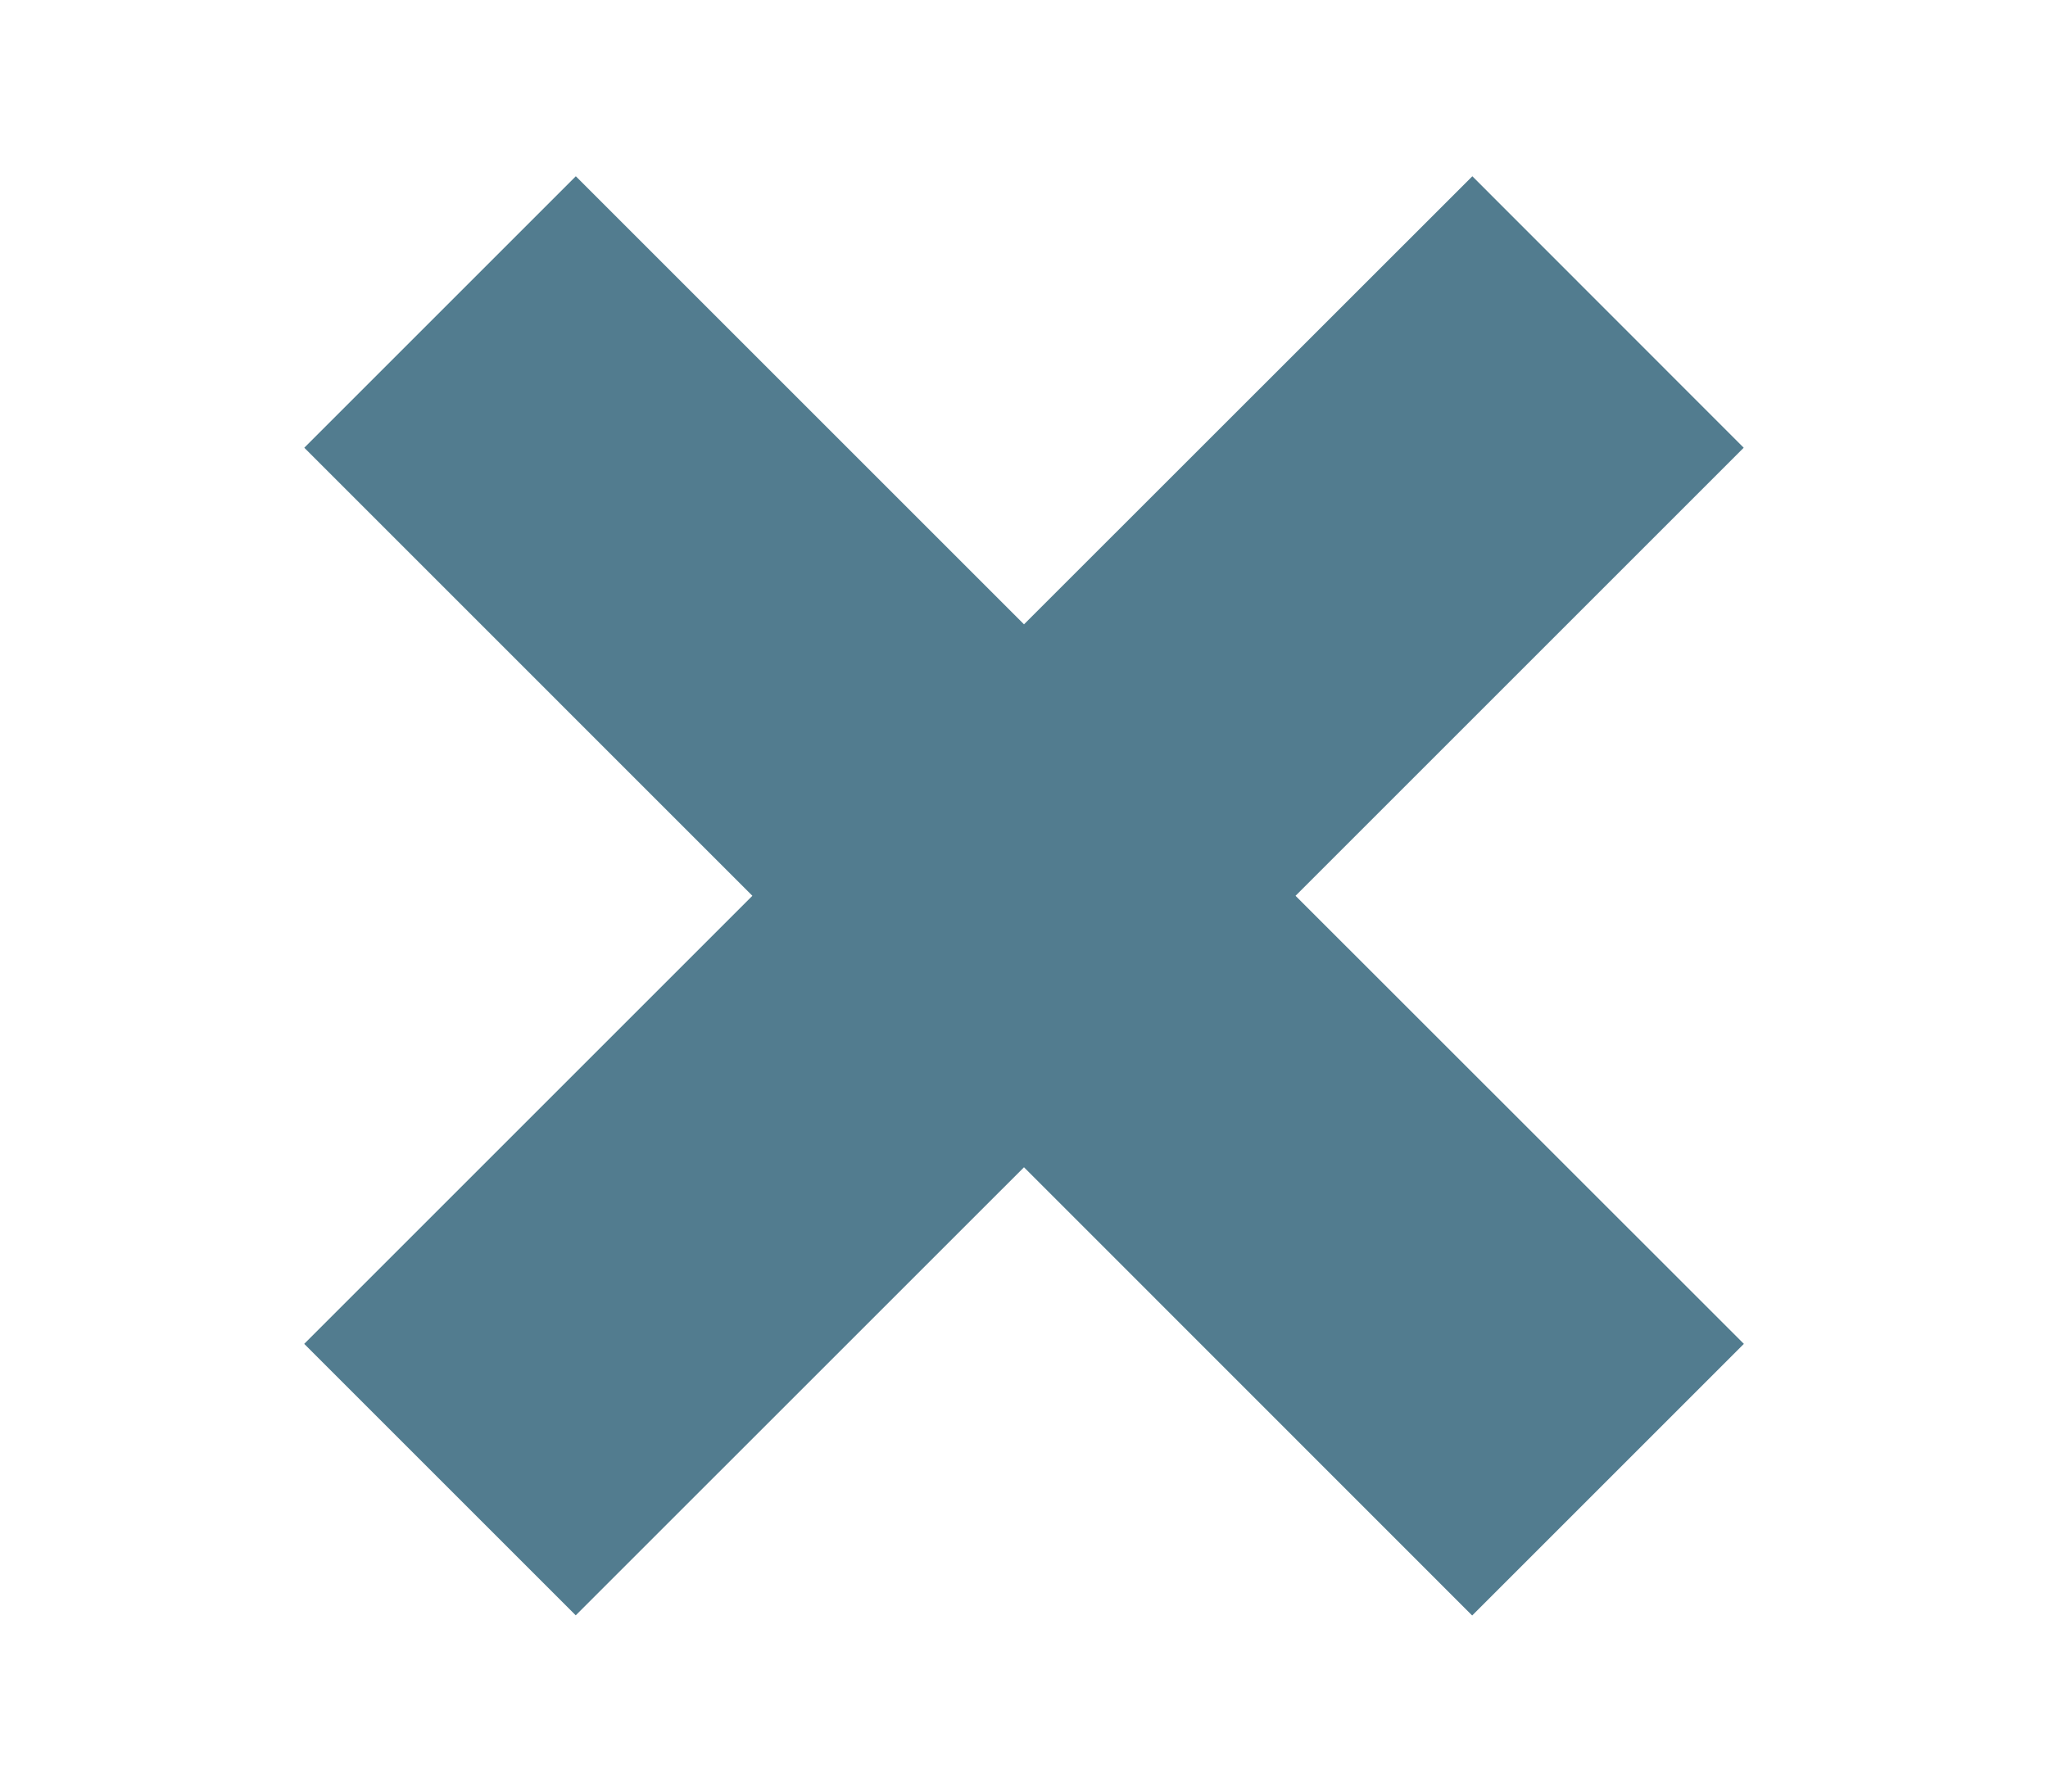
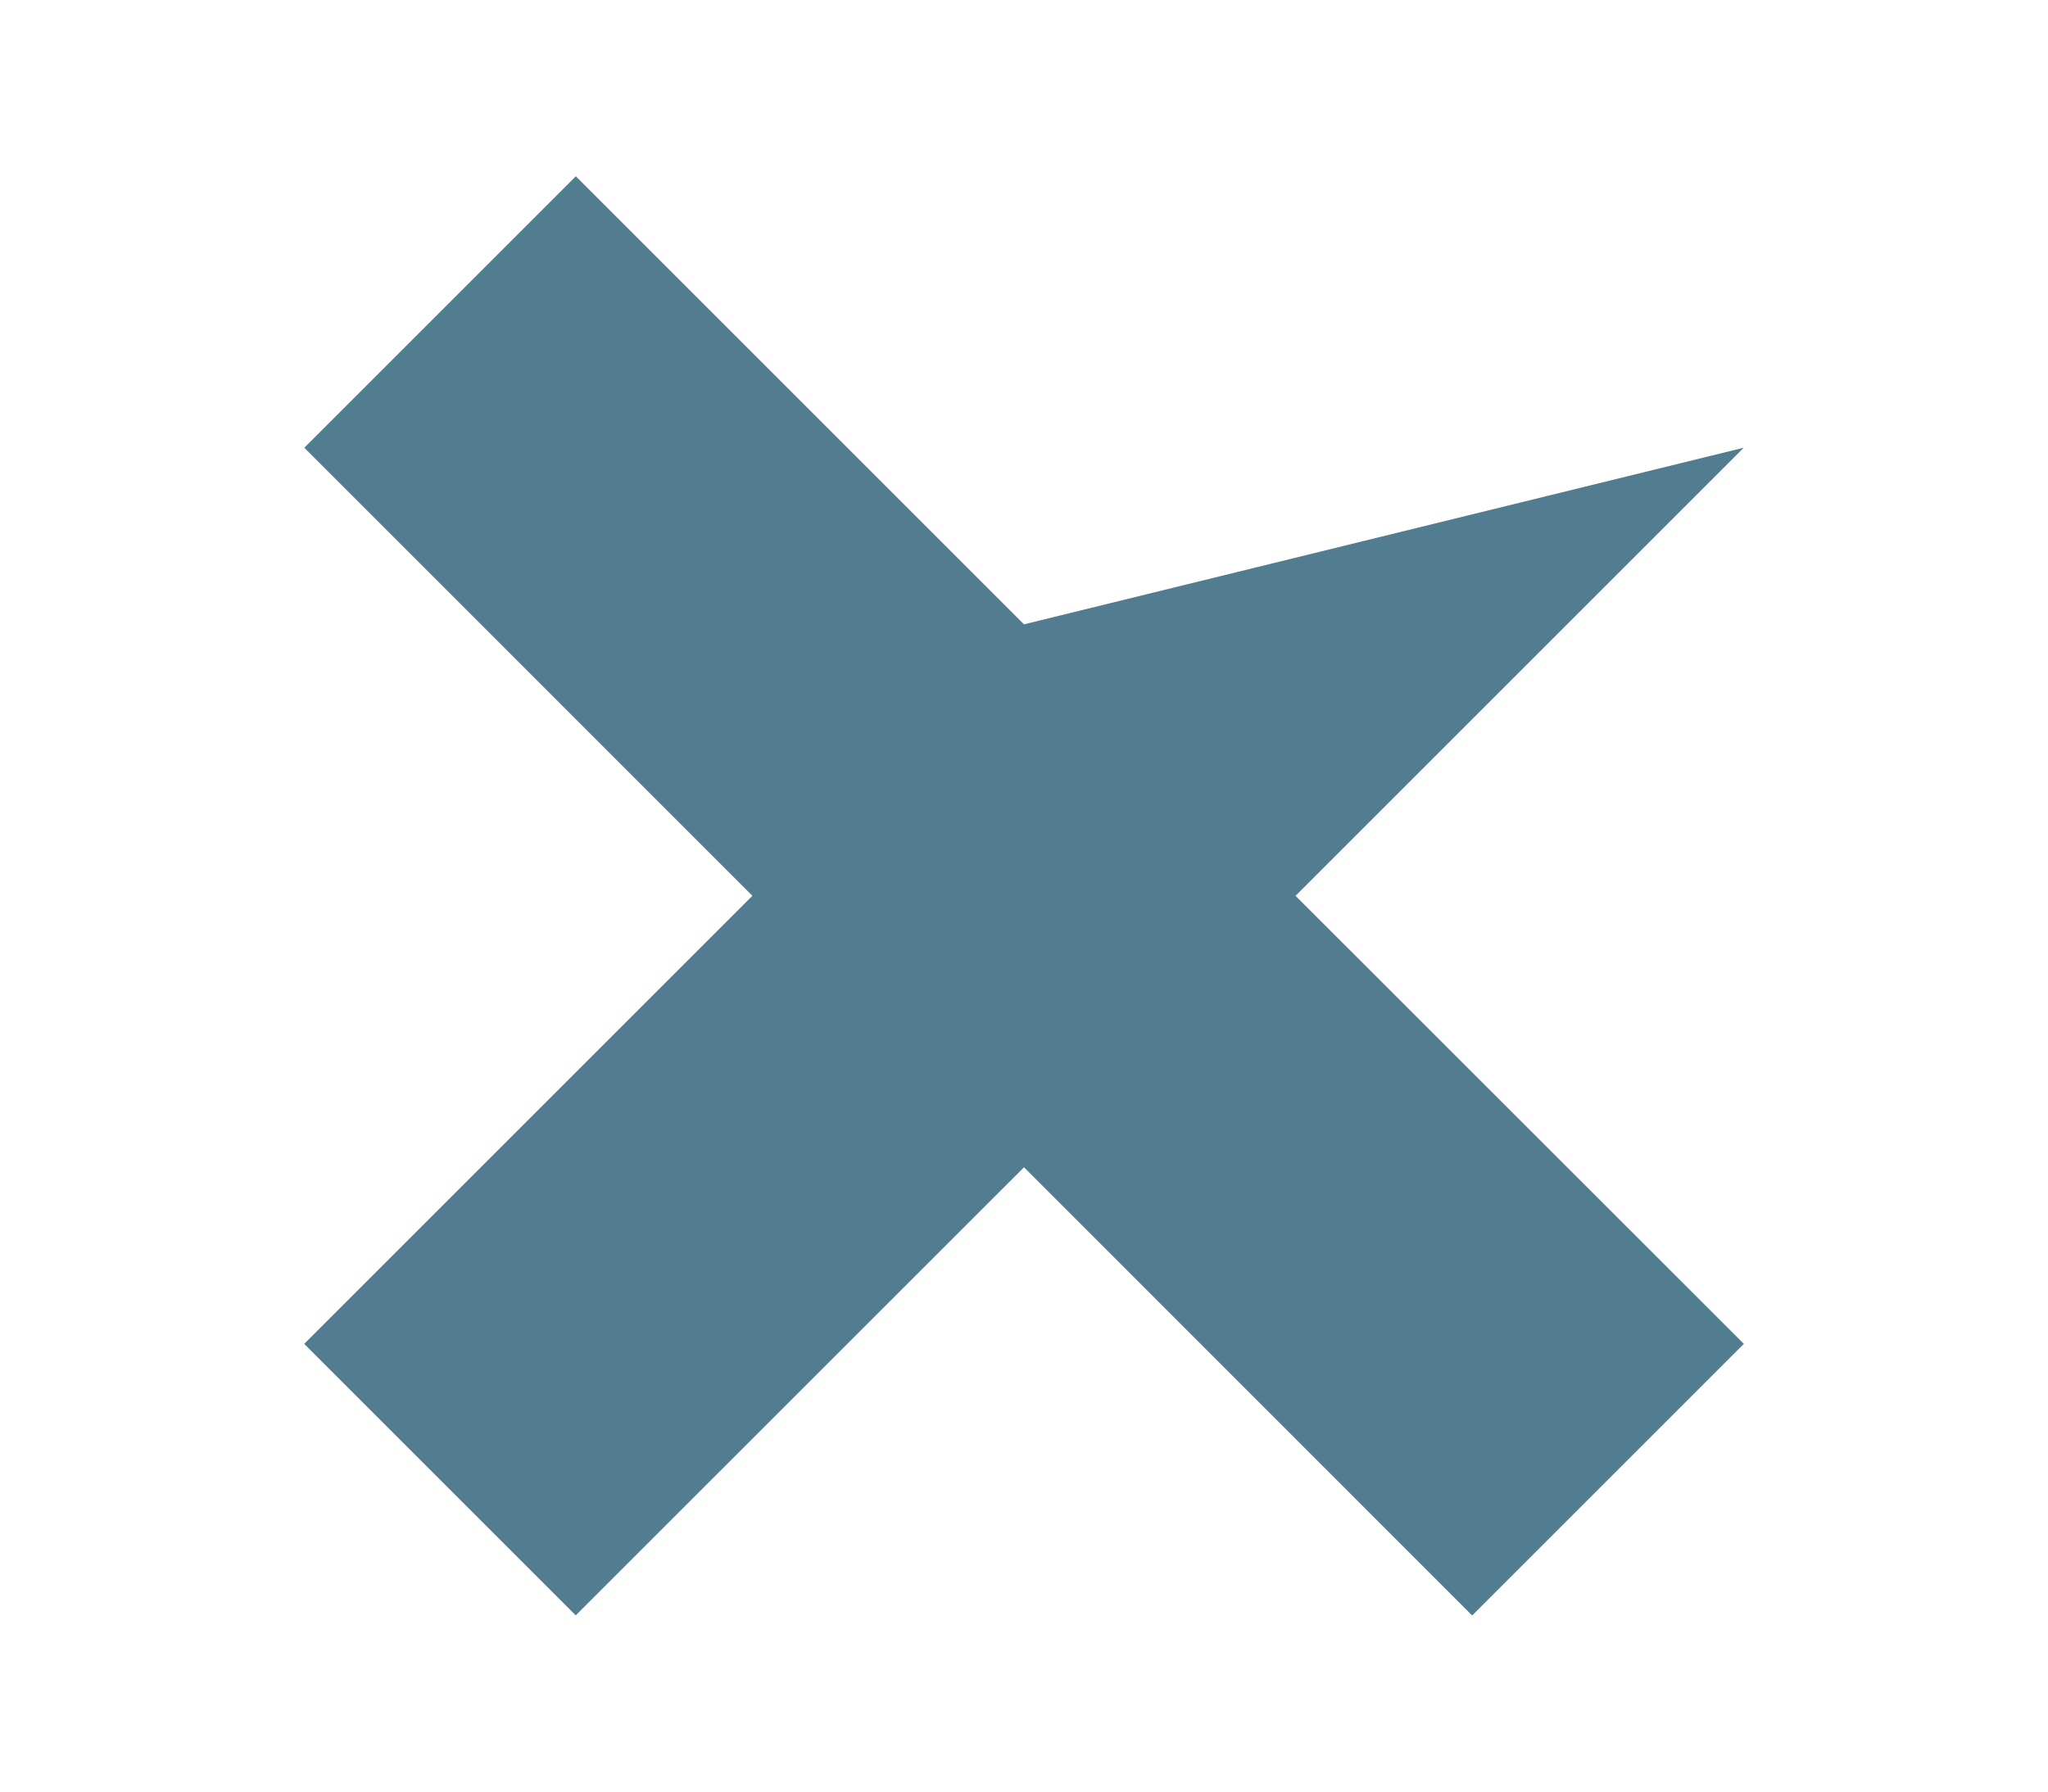
<svg xmlns="http://www.w3.org/2000/svg" version="1.1" id="Layer_1" x="0px" y="0px" width="24px" height="21px" viewBox="0 0 24 21" enable-background="new 0 0 24 21" xml:space="preserve">
-   <path fill="#527C8F" d="M20.436,15.752L15.182,10.5l5.252-5.252l-3.18-3.182L12,7.318L6.748,2.066L3.566,5.248L8.817,10.5  l-5.252,5.252l3.182,3.182L12,13.682l5.252,5.254L20.436,15.752z" />
+   <path fill="#527C8F" d="M20.436,15.752L15.182,10.5l5.252-5.252L12,7.318L6.748,2.066L3.566,5.248L8.817,10.5  l-5.252,5.252l3.182,3.182L12,13.682l5.252,5.254L20.436,15.752z" />
</svg>